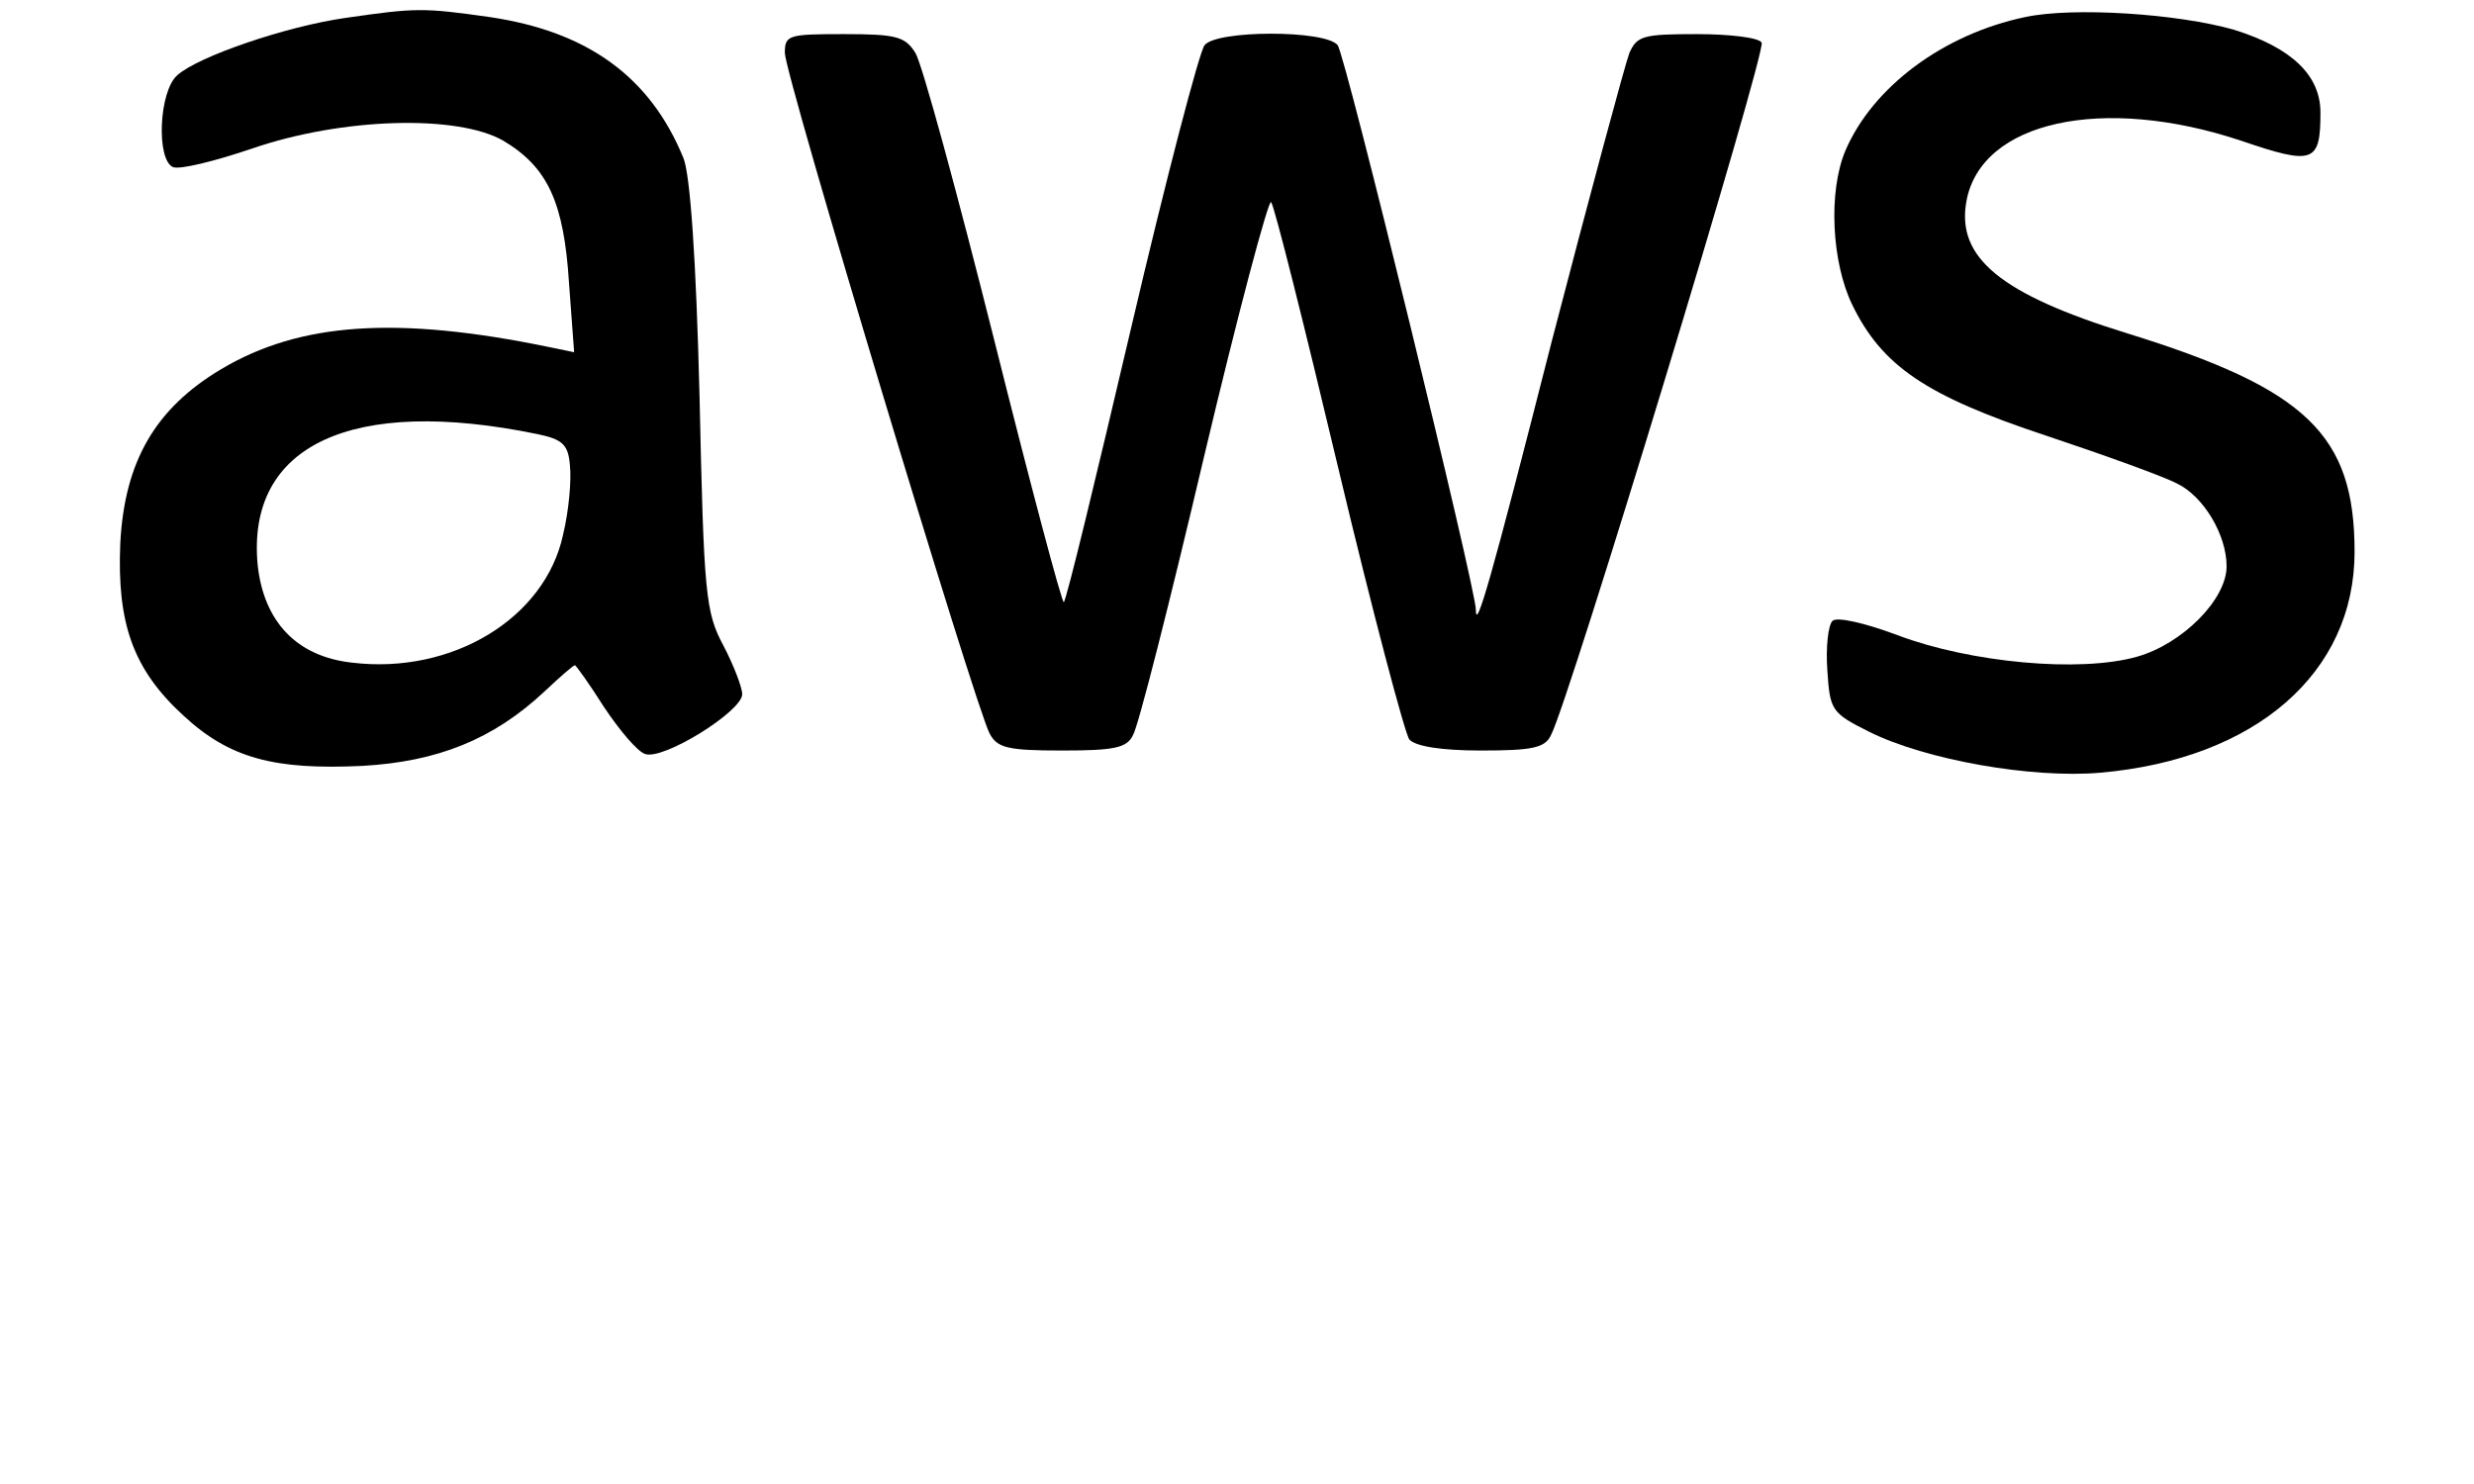
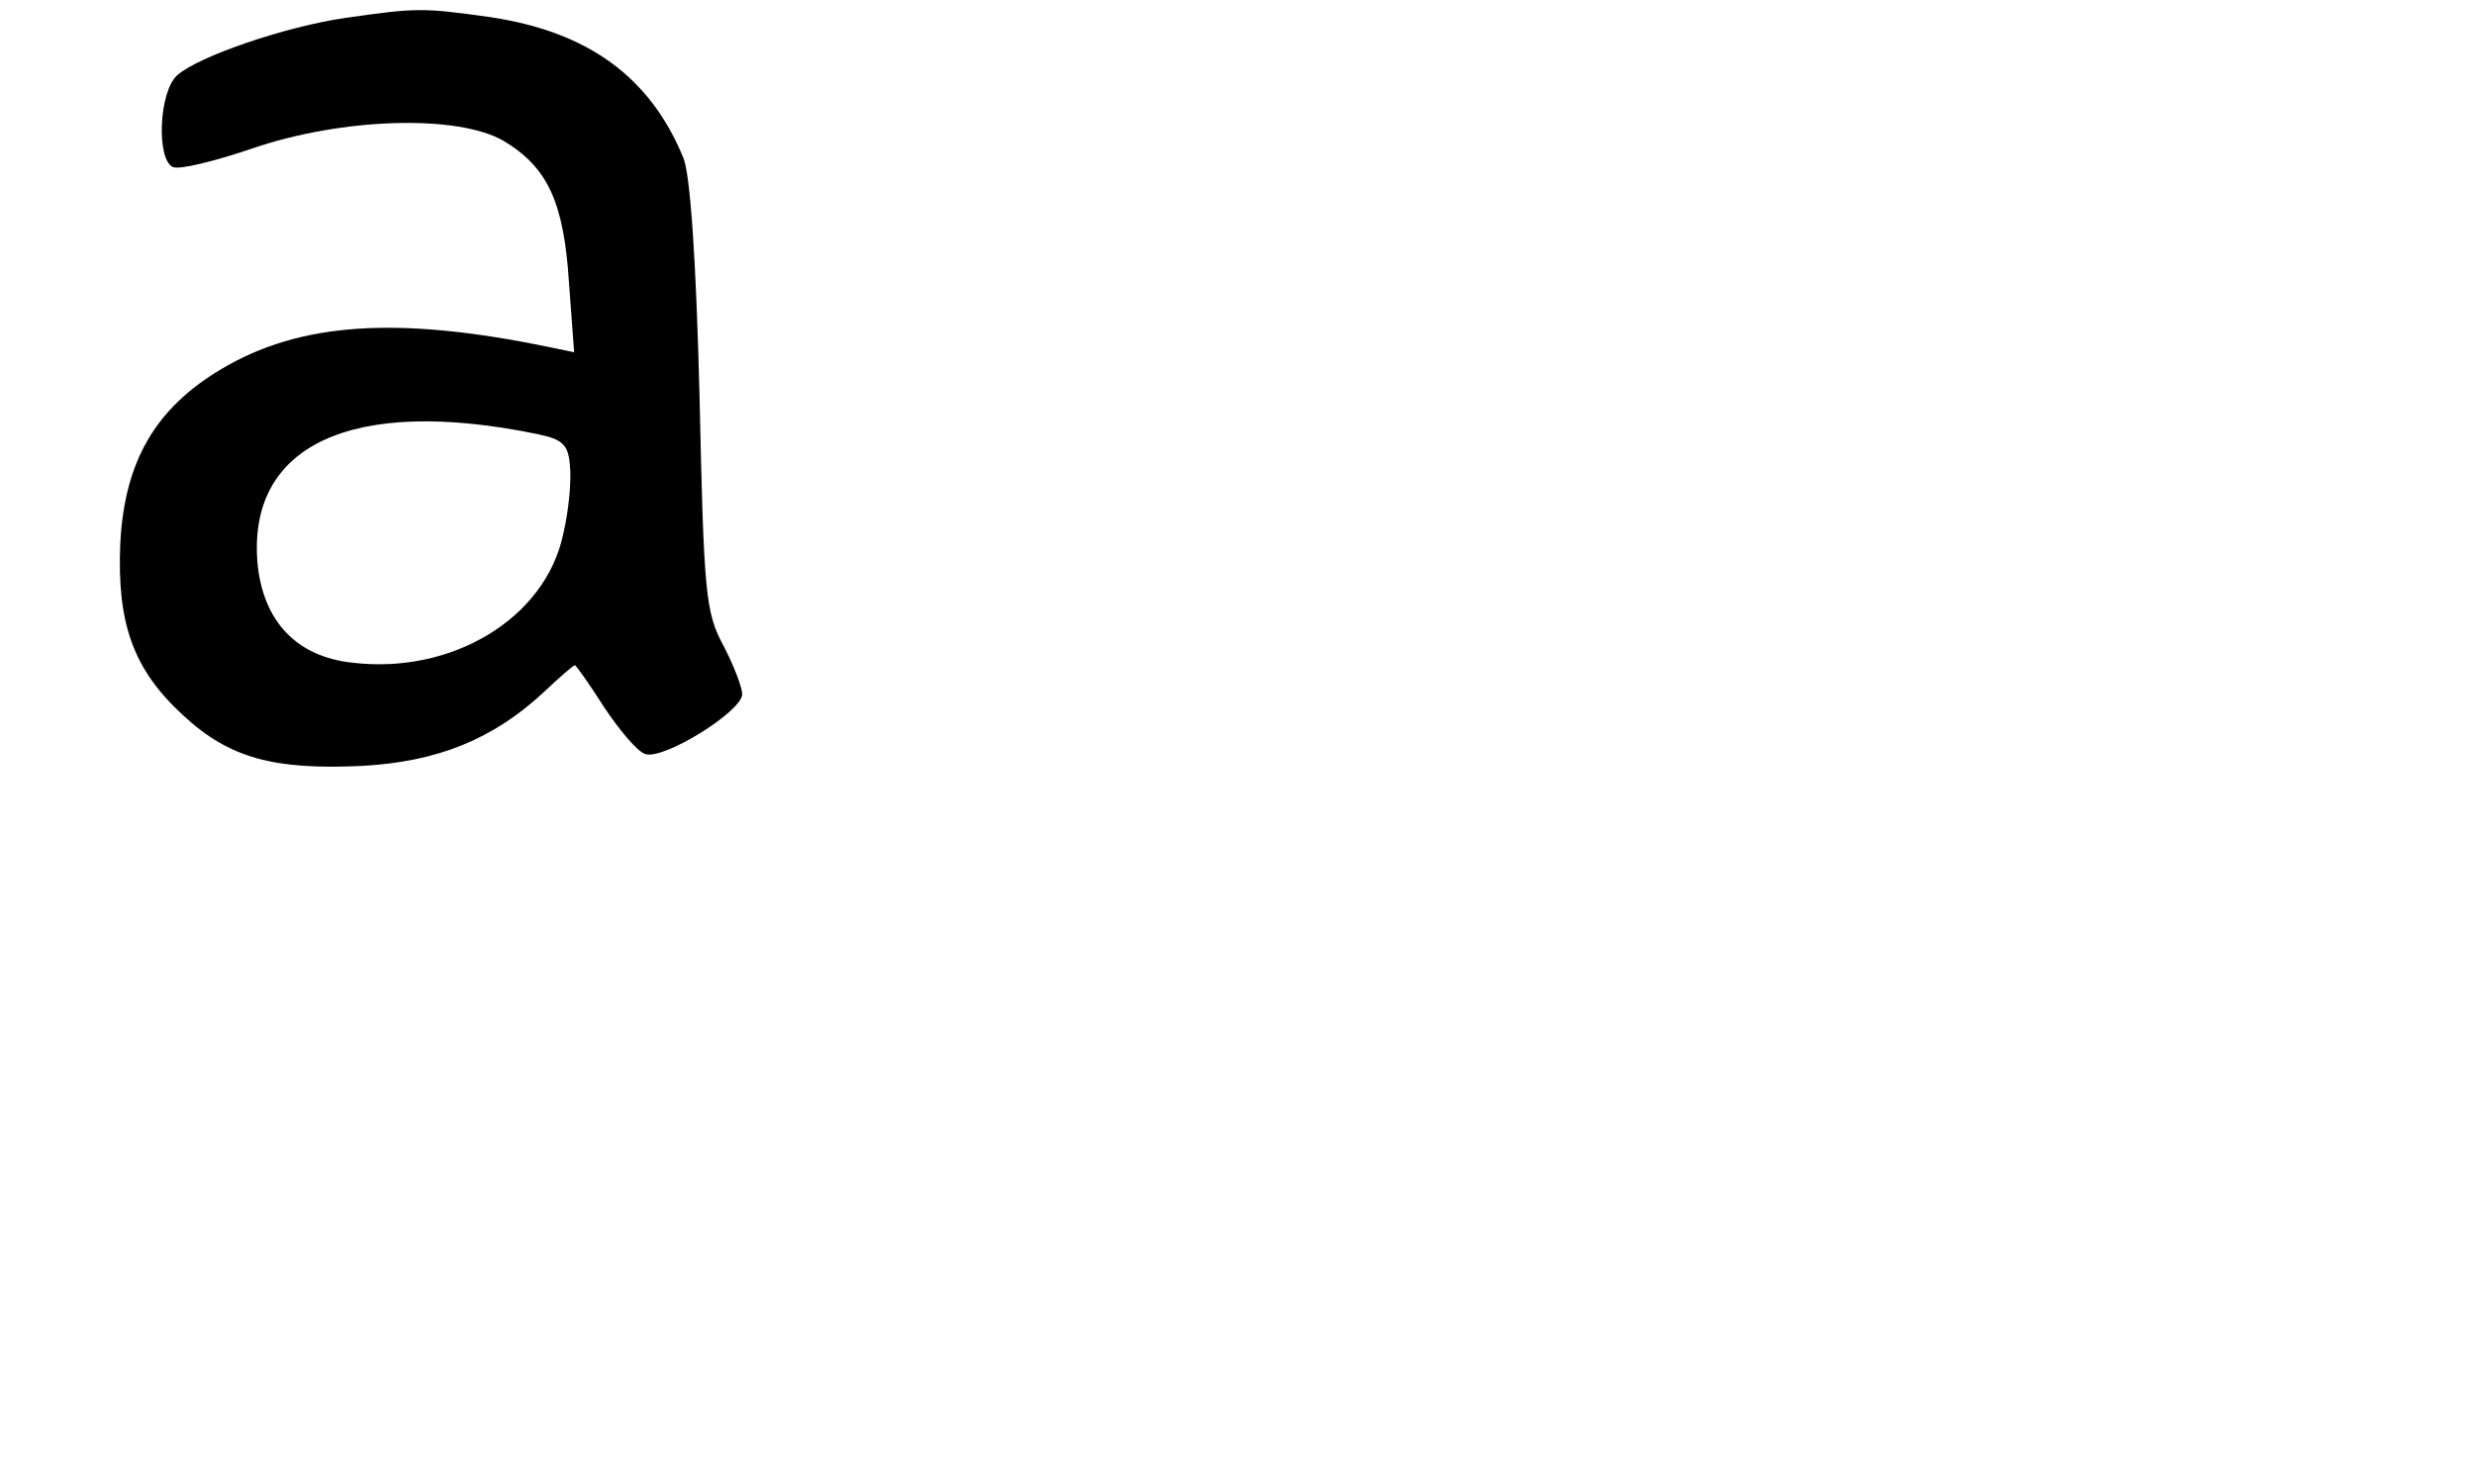
<svg xmlns="http://www.w3.org/2000/svg" version="1.0" width="290pt" height="174pt" viewBox="0 0 290 174" preserveAspectRatio="xMidYMid meet">
  <g transform="translate(0,174) scale(0.1,-0.1)" fill="#000000" stroke="none">
    <path d="M405 1719 c-70 -10 -172 -45 -197 -67 -22 -19 -25 -100 -5 -108 8 -3&#10;49 7 93 22 105 36 240 40 294 9 52 -31 71 -72 77 -167 l6 -81 -29 6 c-179 37&#10;-293 29 -385 -26 -77 -46 -113 -108 -118 -204 -4 -94 15 -148 74 -202 54 -50&#10;106 -64 210 -59 88 5 153 31 213 87 18 17 34 31 36 31 1 0 17 -22 34 -49 18&#10;-27 39 -52 48 -55 21 -8 114 50 114 70 0 8 -10 34 -22 57 -21 39 -23 60 -28&#10;292 -4 162 -11 261 -19 280 -39 95 -112 148 -227 165 -78 11 -86 11 -169 -1z&#10;m225 -488 c29 -6 36 -12 38 -36 2 -17 -1 -53 -8 -82 -21 -98 -130 -164 -247&#10;-150 -65 7 -104 48 -111 115 -13 140 110 198 328 153z" />
-     <path d="M2374 1720 c-96 -20 -179 -82 -211 -157 -20 -48 -16 -130 8 -180 35&#10;-72 86 -107 228 -154 69 -23 138 -48 153 -56 31 -15 58 -60 58 -97 0 -39 -52&#10;-91 -105 -106 -67 -19 -195 -7 -280 25 -40 15 -72 22 -77 17 -5 -5 -8 -31 -6&#10;-58 3 -47 5 -50 49 -72 66 -33 191 -55 271 -48 182 16 298 117 298 259 0 137&#10;-56 191 -266 256 -149 46 -201 89 -189 155 17 94 160 125 322 71 85 -29 93&#10;-26 93 33 0 44 -34 76 -101 97 -66 19 -189 27 -245 15z" />
-     <path d="M920 1678 c0 -26 223 -766 240 -798 9 -17 21 -20 85 -20 61 0 76 3&#10;83 18 6 9 43 155 83 325 40 169 76 304 79 300 4 -5 39 -145 79 -313 40 -168&#10;78 -311 83 -317 7 -8 37 -13 84 -13 60 0 75 3 82 18 21 39 253 803 247 812 -3&#10;6 -38 10 -76 10 -63 0 -70 -2 -79 -22 -5 -13 -46 -165 -91 -338 -72 -283 -89&#10;-341 -89 -315 0 25 -153 651 -162 662 -14 18 -142 18 -156 0 -6 -7 -45 -156&#10;-86 -331 -41 -175 -76 -320 -79 -322 -2 -2 -39 137 -82 309 -43 171 -84 322&#10;-92 335 -12 19 -22 22 -83 22 -66 0 -70 -1 -70 -22z" />
  </g>
</svg>